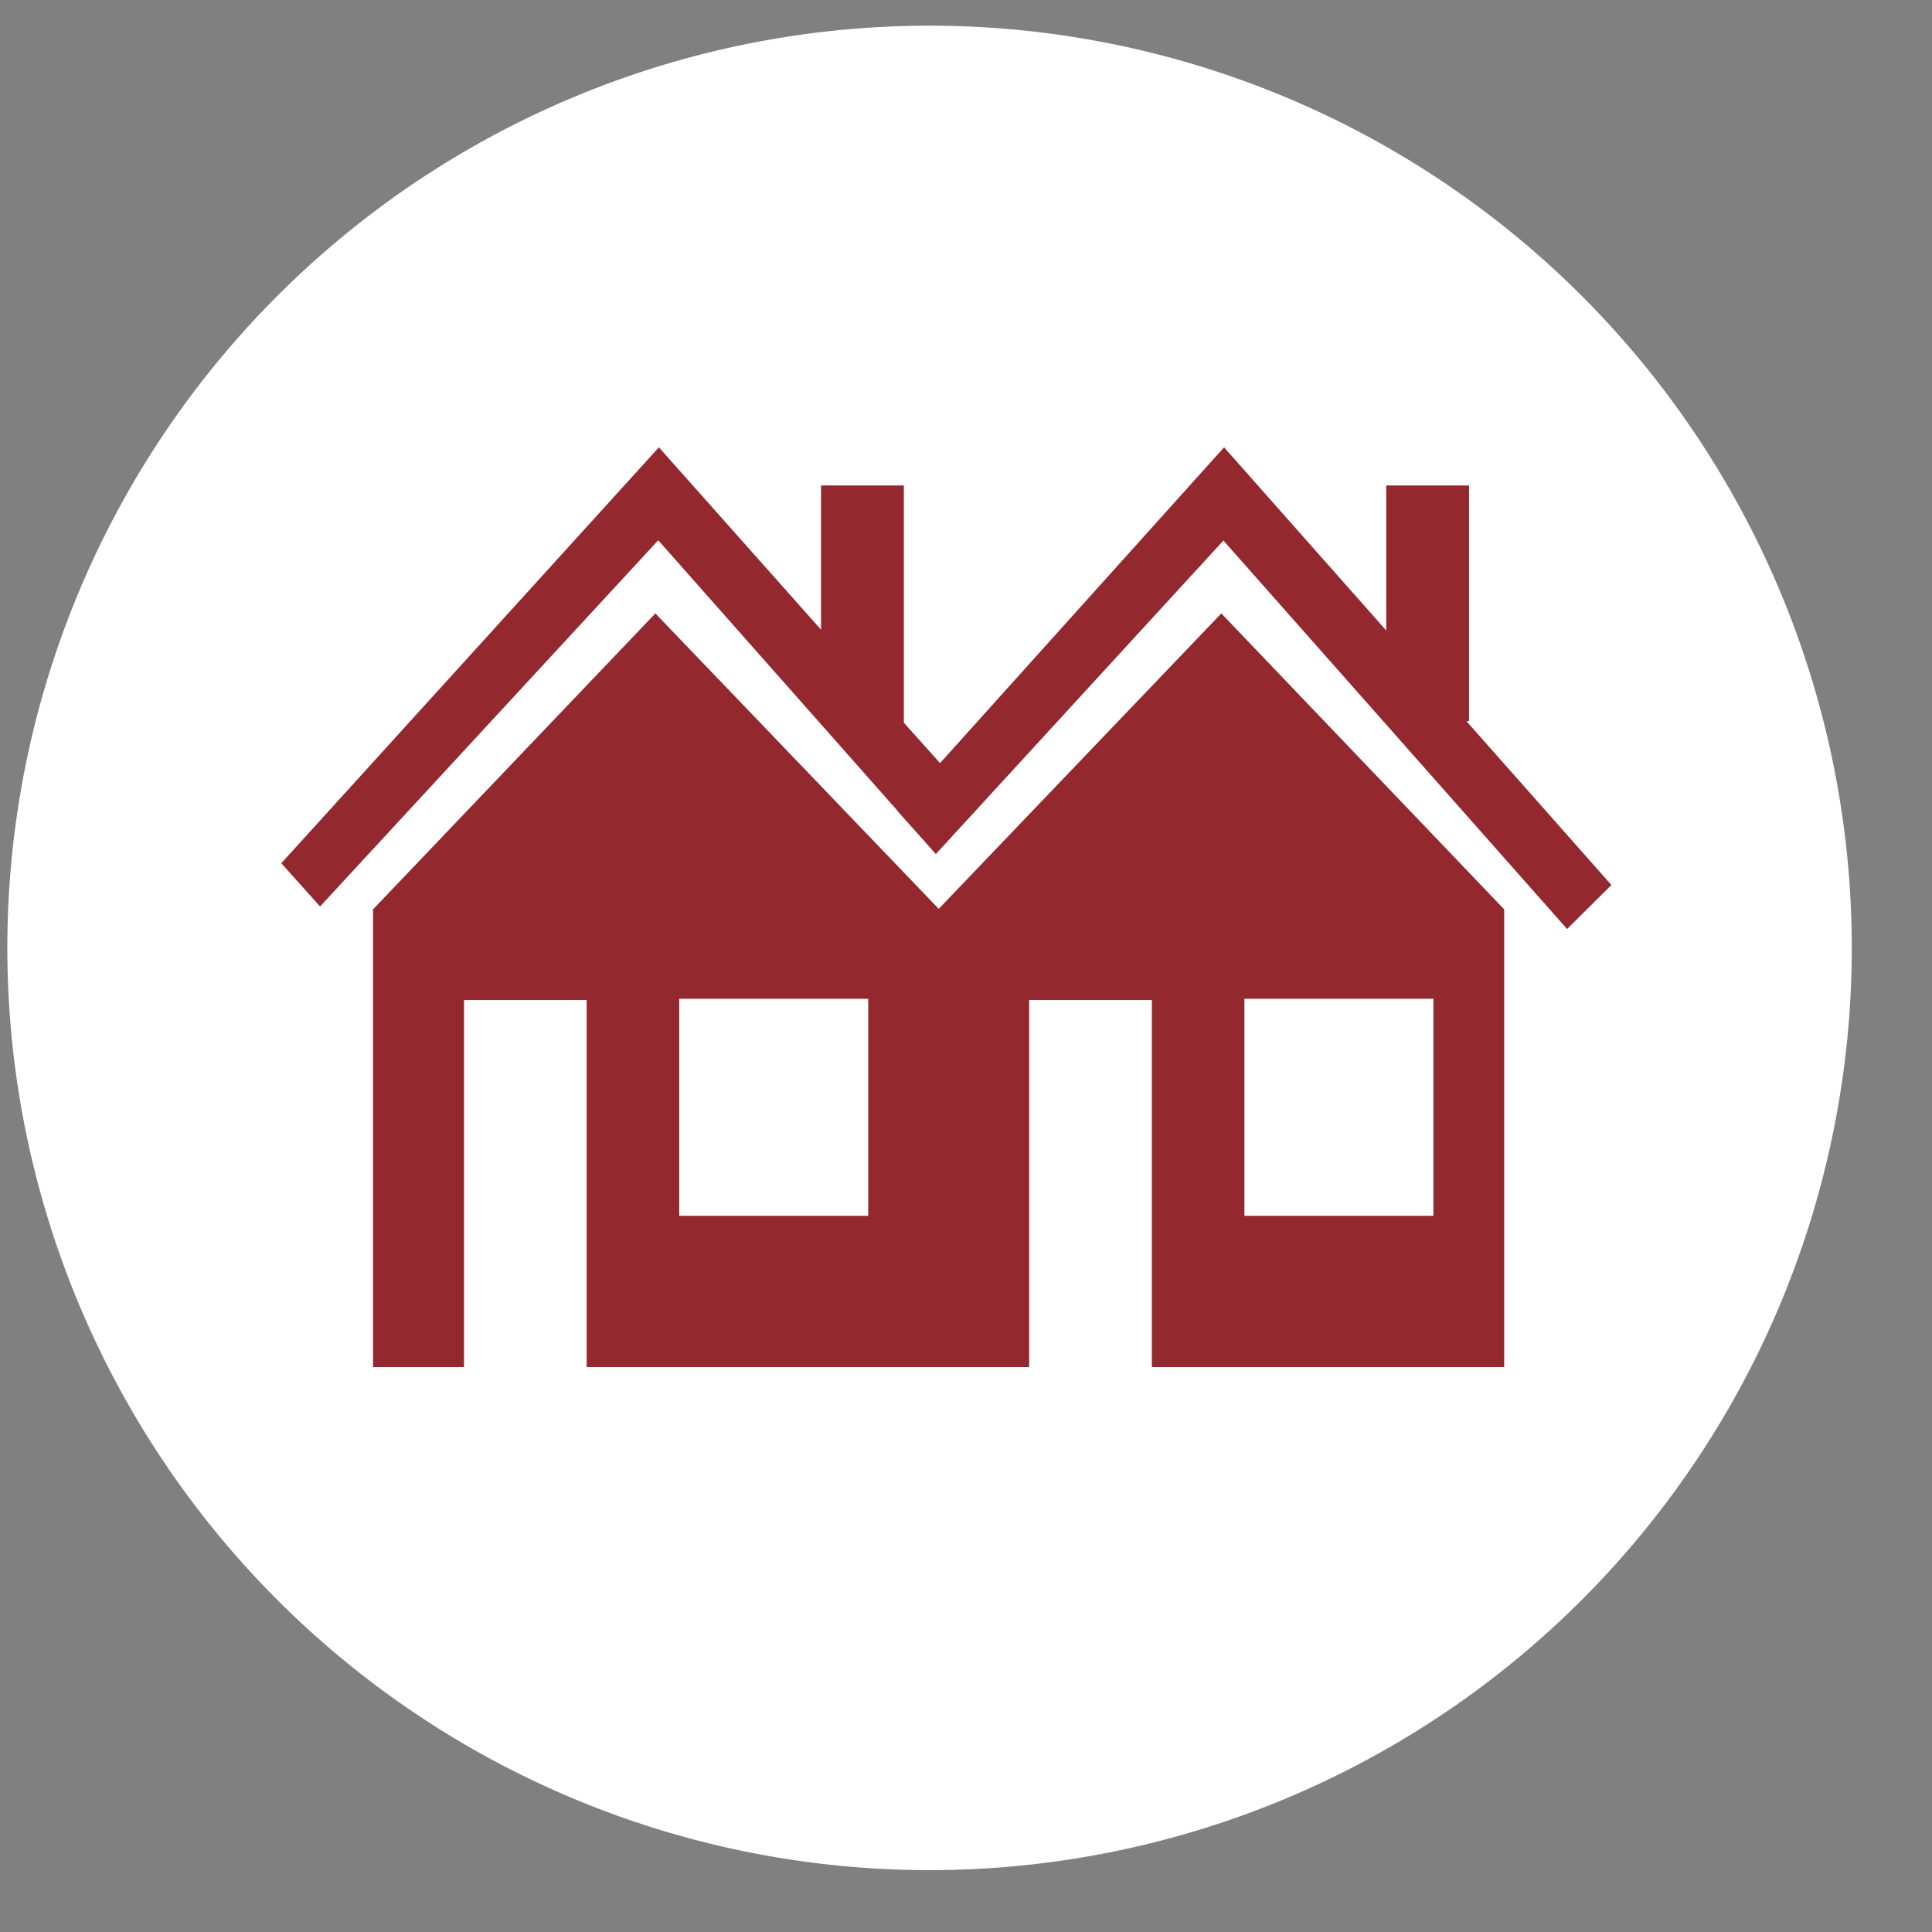
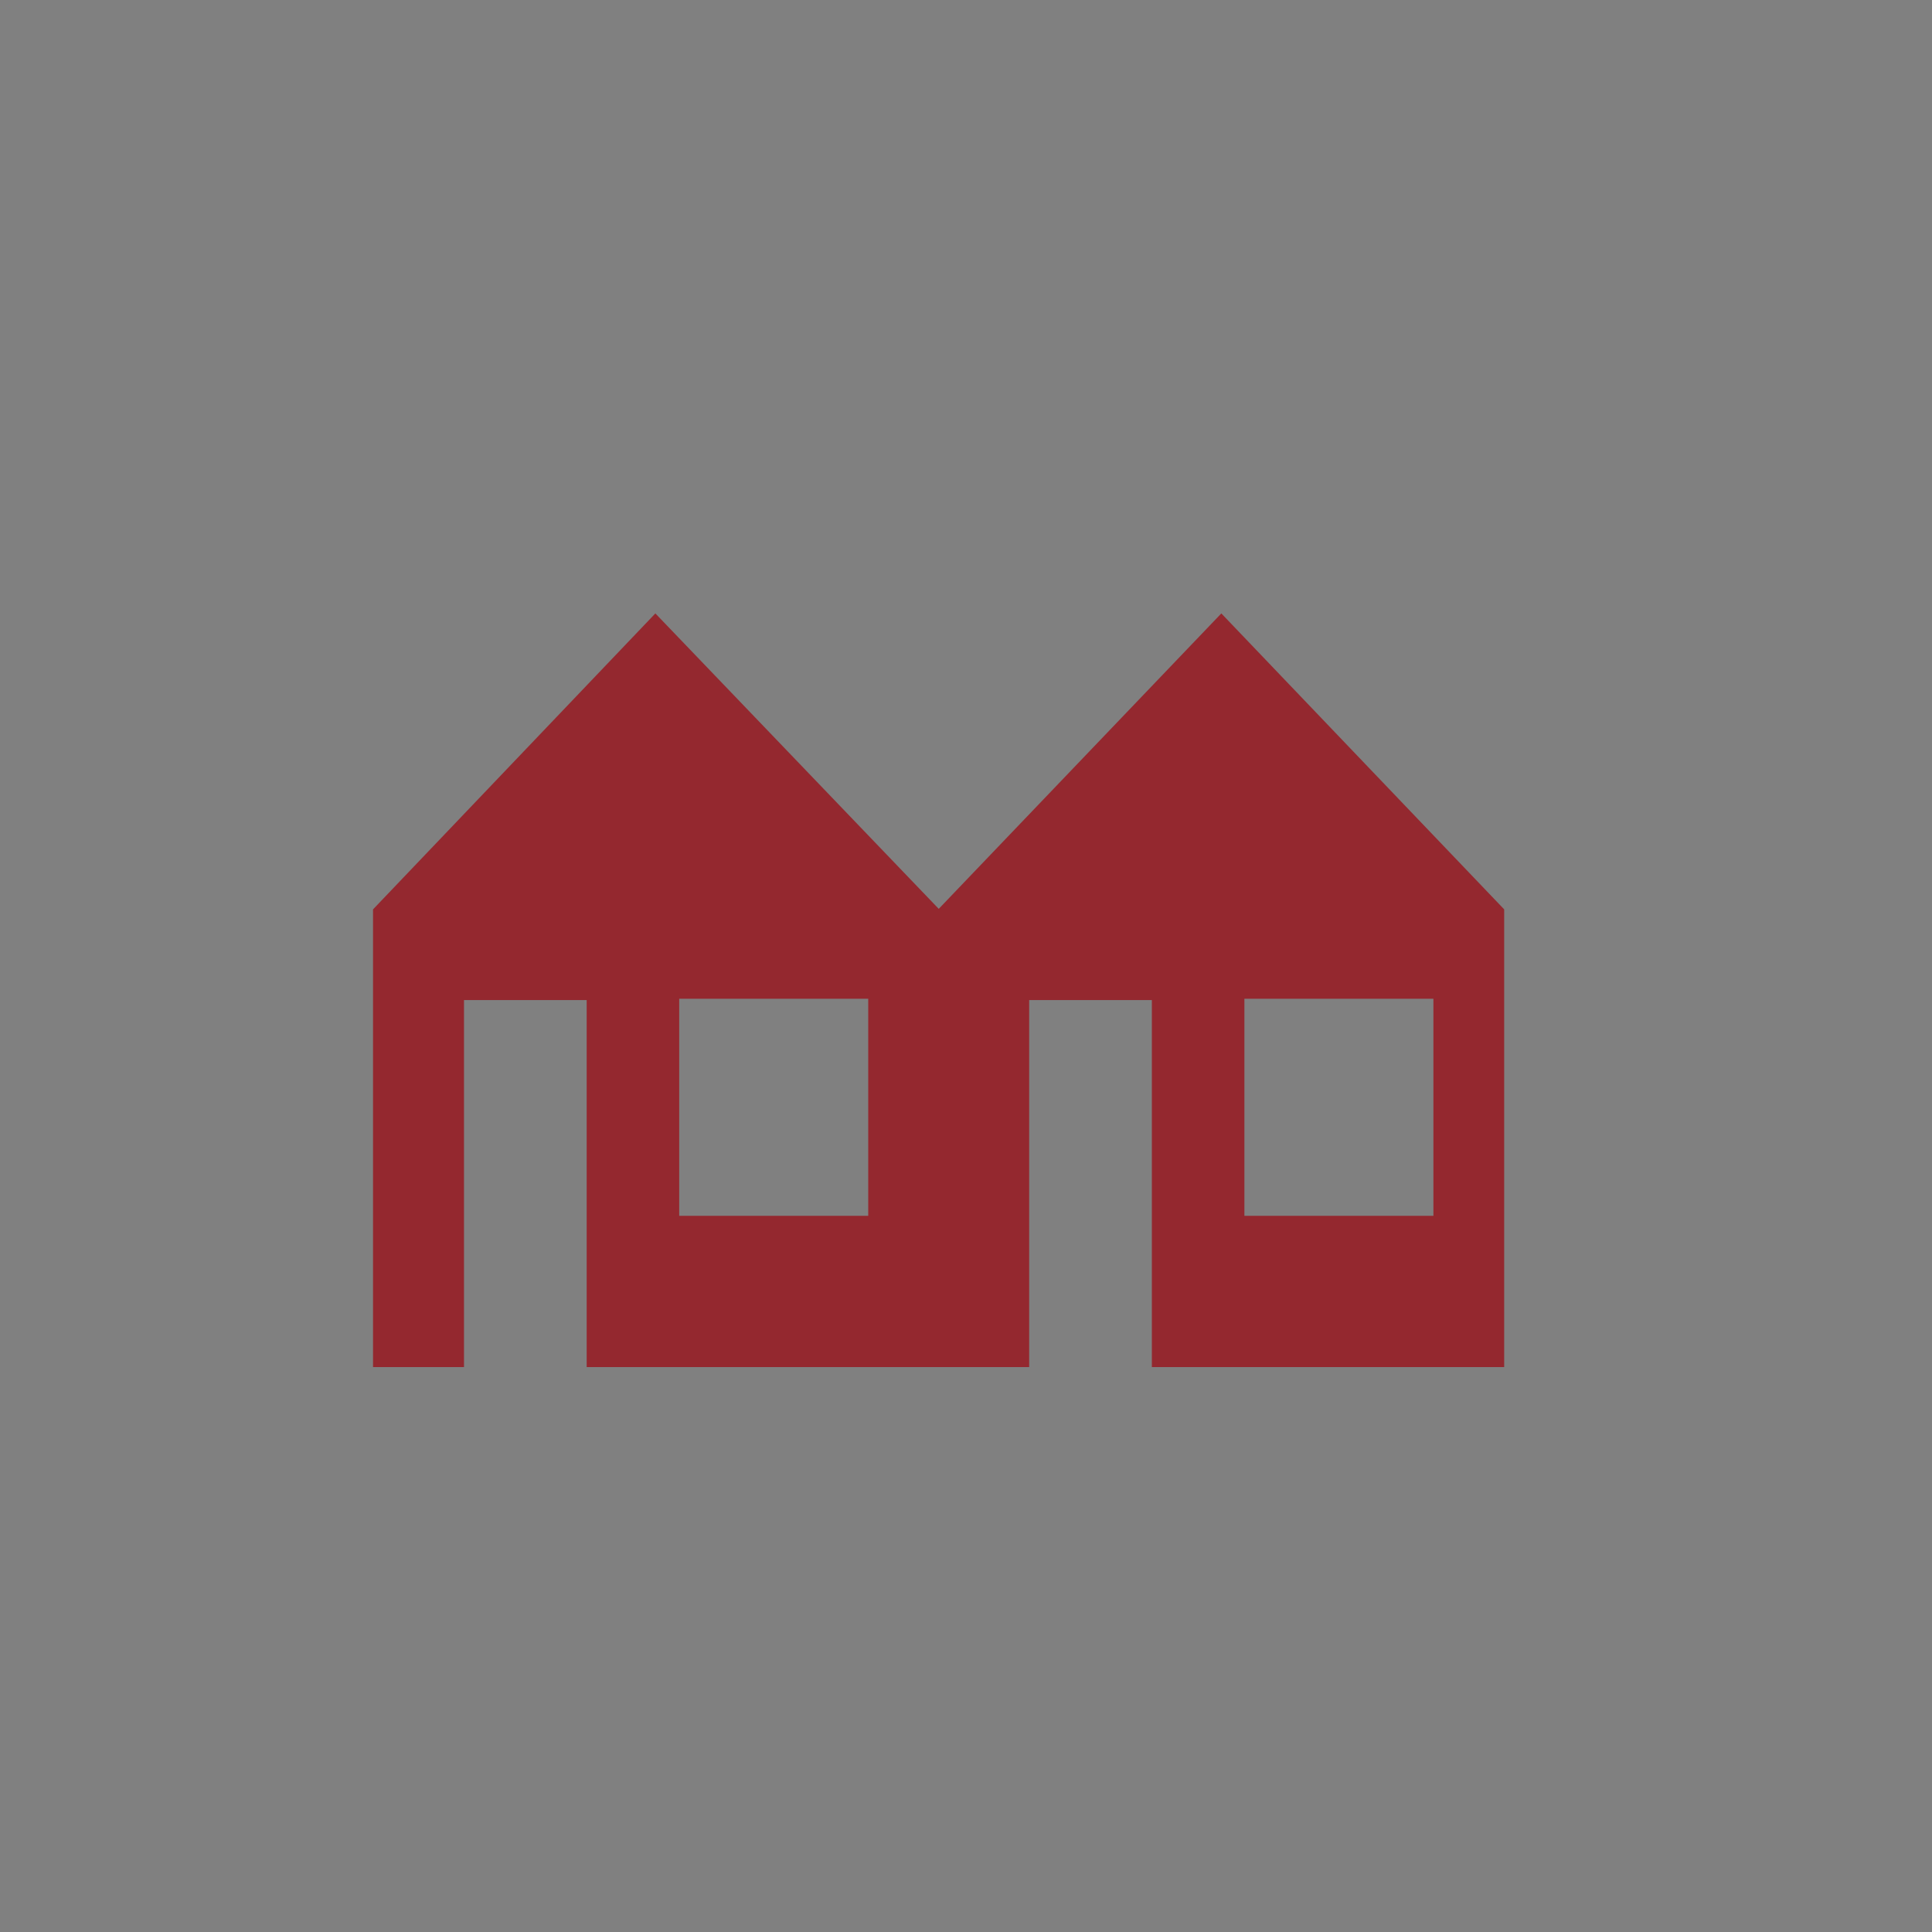
<svg xmlns="http://www.w3.org/2000/svg" id="Ebene_1" data-name="Ebene 1" viewBox="0 0 73.7 73.7">
  <rect x="0" y="0" width="73.7" height="73.7" fill="#808080" stroke="none" />
  <defs>
    <style>.cls-1{fill:none;}.cls-2{clip-path:url(#clip-path);}.cls-3{fill:#fff;}.cls-4{fill:#94282f;}</style>
    <clipPath id="clip-path">
-       <rect class="cls-1" x="0.28" y="0.97" width="70.37" height="70.37" />
-     </clipPath>
+       </clipPath>
  </defs>
  <title>Icons_Webseite</title>
  <g class="cls-2">
    <path class="cls-3" d="M35.46,71.34A35.18,35.18,0,1,0,.28,36.16,35.18,35.18,0,0,0,35.46,71.34" />
  </g>
-   <polygon class="cls-4" points="55.94 27.51 56.04 27.51 56.04 18.52 52.88 18.52 52.88 24.05 46.7 17.07 46.7 17.06 46.7 17.06 46.69 17.07 35.86 29.11 34.48 27.57 34.48 18.52 31.32 18.52 31.32 24.02 25.14 17.07 25.14 17.06 25.13 17.06 25.13 17.07 10.73 32.93 12.21 34.58 25.11 20.61 34.23 30.92 34.23 30.93 35.7 32.58 46.67 20.62 59.78 35.44 61.47 33.76 55.94 27.51" />
  <path class="cls-4" d="M47.47,38.1h7.21v8.28H47.47ZM33.12,46.38H25.91V38.1h7.21Zm2.69-11.71L25,23.4,14.23,34.69V52.15H17.7v-14h4.68v14H39.26v-14h4.68v14H57.38V34.69L46.59,23.4Z" />
</svg>